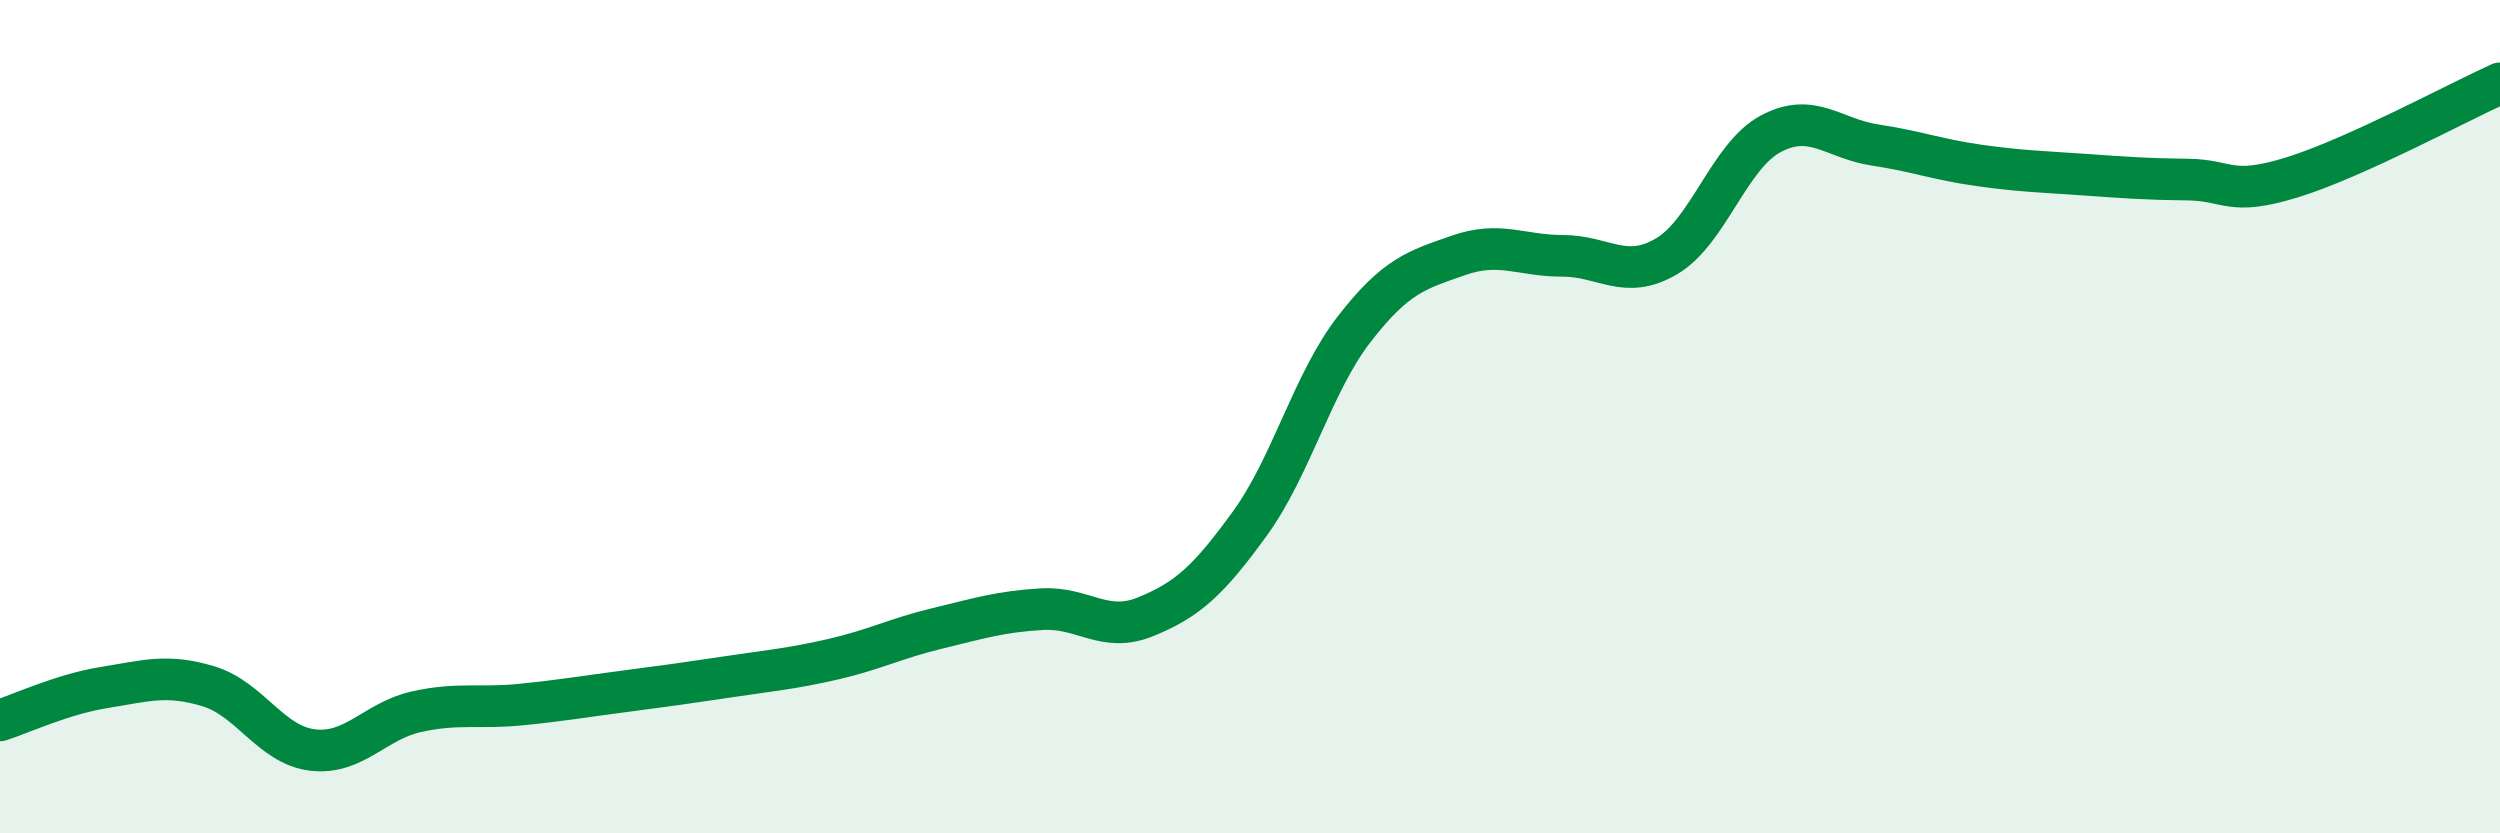
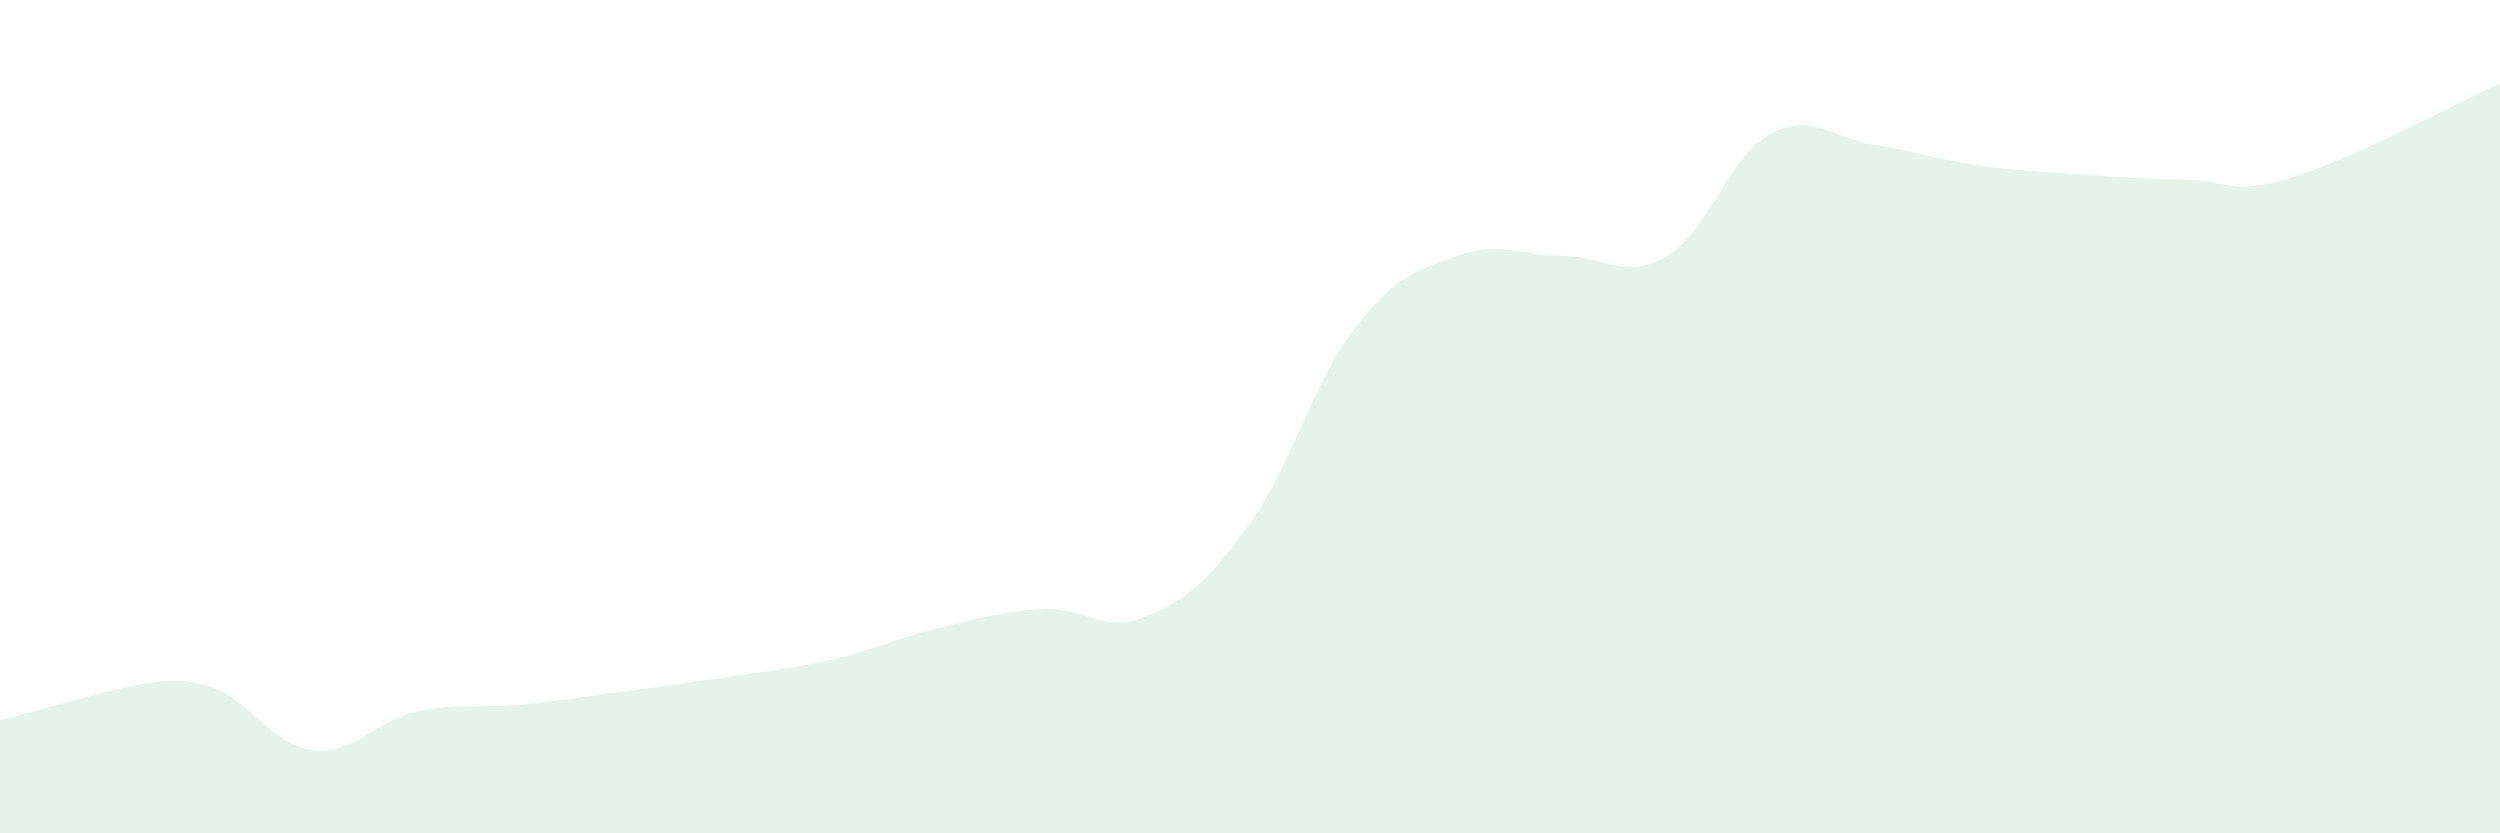
<svg xmlns="http://www.w3.org/2000/svg" width="60" height="20" viewBox="0 0 60 20">
-   <path d="M 0,17.29 C 0.5,17.13 1.5,16.66 2.5,16.5 C 3.5,16.34 4,16.17 5,16.47 C 6,16.77 6.5,17.88 7.5,18 C 8.5,18.12 9,17.3 10,17.08 C 11,16.86 11.5,17.01 12.5,16.91 C 13.5,16.81 14,16.72 15,16.59 C 16,16.46 16.5,16.39 17.5,16.24 C 18.5,16.09 19,16.05 20,15.82 C 21,15.59 21.5,15.32 22.5,15.08 C 23.5,14.84 24,14.68 25,14.62 C 26,14.56 26.5,15.21 27.5,14.8 C 28.5,14.39 29,13.94 30,12.56 C 31,11.18 31.5,9.19 32.5,7.9 C 33.5,6.61 34,6.48 35,6.13 C 36,5.78 36.5,6.14 37.5,6.14 C 38.5,6.14 39,6.74 40,6.15 C 41,5.56 41.5,3.74 42.5,3.21 C 43.5,2.68 44,3.33 45,3.48 C 46,3.63 46.5,3.83 47.5,3.97 C 48.5,4.11 49,4.12 50,4.19 C 51,4.26 51.5,4.3 52.5,4.31 C 53.5,4.32 53.5,4.72 55,4.26 C 56.5,3.8 59,2.45 60,2L60 20L0 20Z" fill="#008740" opacity="0.1" stroke-linecap="round" stroke-linejoin="round" />
-   <path d="M 0,17.29 C 0.5,17.13 1.5,16.66 2.5,16.5 C 3.5,16.34 4,16.17 5,16.47 C 6,16.77 6.5,17.88 7.5,18 C 8.5,18.12 9,17.3 10,17.08 C 11,16.86 11.5,17.01 12.5,16.91 C 13.5,16.81 14,16.72 15,16.59 C 16,16.46 16.5,16.39 17.5,16.24 C 18.5,16.09 19,16.05 20,15.82 C 21,15.59 21.5,15.32 22.5,15.08 C 23.5,14.84 24,14.68 25,14.62 C 26,14.56 26.5,15.21 27.5,14.8 C 28.5,14.39 29,13.94 30,12.56 C 31,11.18 31.5,9.19 32.5,7.9 C 33.5,6.61 34,6.48 35,6.13 C 36,5.78 36.5,6.14 37.5,6.14 C 38.5,6.14 39,6.74 40,6.15 C 41,5.56 41.5,3.74 42.5,3.21 C 43.5,2.68 44,3.33 45,3.48 C 46,3.63 46.5,3.83 47.5,3.97 C 48.5,4.11 49,4.12 50,4.19 C 51,4.26 51.5,4.3 52.5,4.31 C 53.5,4.32 53.5,4.72 55,4.26 C 56.5,3.8 59,2.45 60,2" stroke="#008740" stroke-width="1" fill="none" stroke-linecap="round" stroke-linejoin="round" />
+   <path d="M 0,17.29 C 3.5,16.34 4,16.17 5,16.47 C 6,16.77 6.5,17.88 7.5,18 C 8.5,18.12 9,17.3 10,17.08 C 11,16.86 11.5,17.01 12.5,16.91 C 13.5,16.81 14,16.72 15,16.59 C 16,16.46 16.5,16.39 17.5,16.24 C 18.5,16.09 19,16.05 20,15.82 C 21,15.59 21.5,15.32 22.5,15.08 C 23.5,14.84 24,14.68 25,14.62 C 26,14.56 26.5,15.21 27.5,14.8 C 28.5,14.39 29,13.94 30,12.56 C 31,11.18 31.5,9.19 32.5,7.9 C 33.5,6.61 34,6.48 35,6.13 C 36,5.78 36.5,6.14 37.5,6.14 C 38.5,6.14 39,6.74 40,6.15 C 41,5.56 41.5,3.74 42.5,3.21 C 43.5,2.68 44,3.33 45,3.48 C 46,3.63 46.5,3.83 47.5,3.97 C 48.5,4.11 49,4.12 50,4.19 C 51,4.26 51.5,4.3 52.5,4.31 C 53.5,4.32 53.5,4.72 55,4.26 C 56.5,3.8 59,2.45 60,2L60 20L0 20Z" fill="#008740" opacity="0.1" stroke-linecap="round" stroke-linejoin="round" />
</svg>